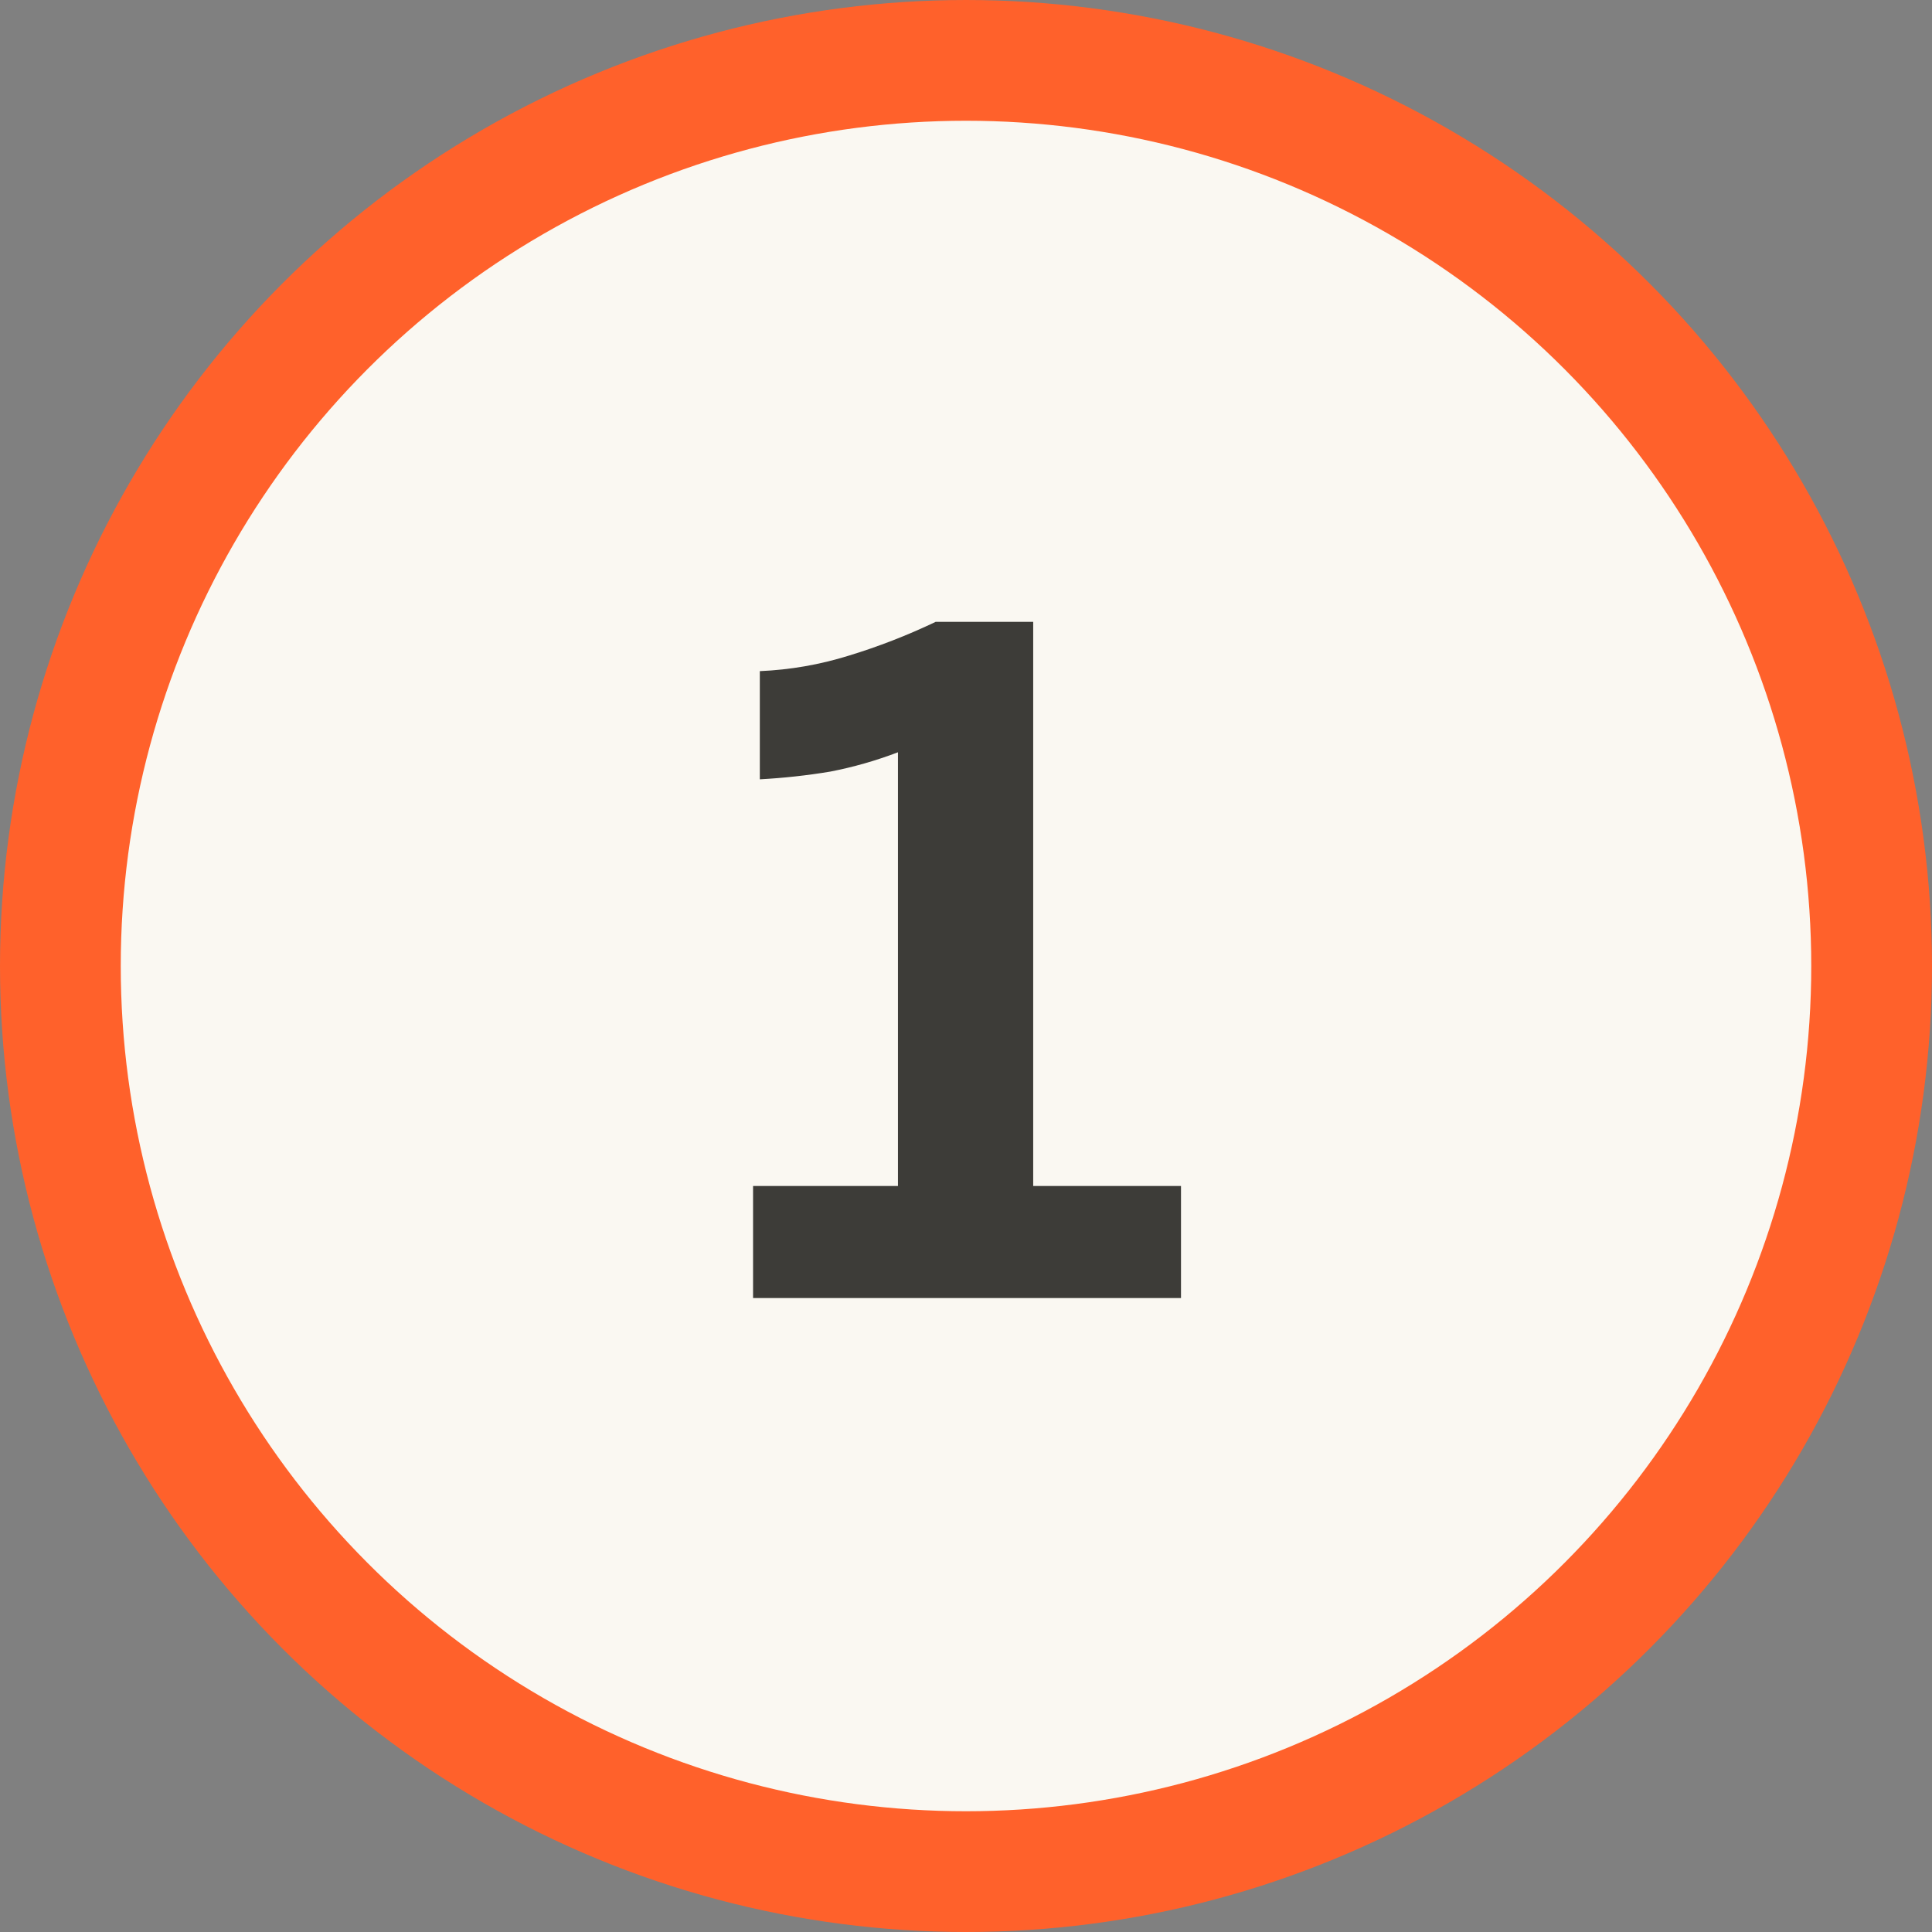
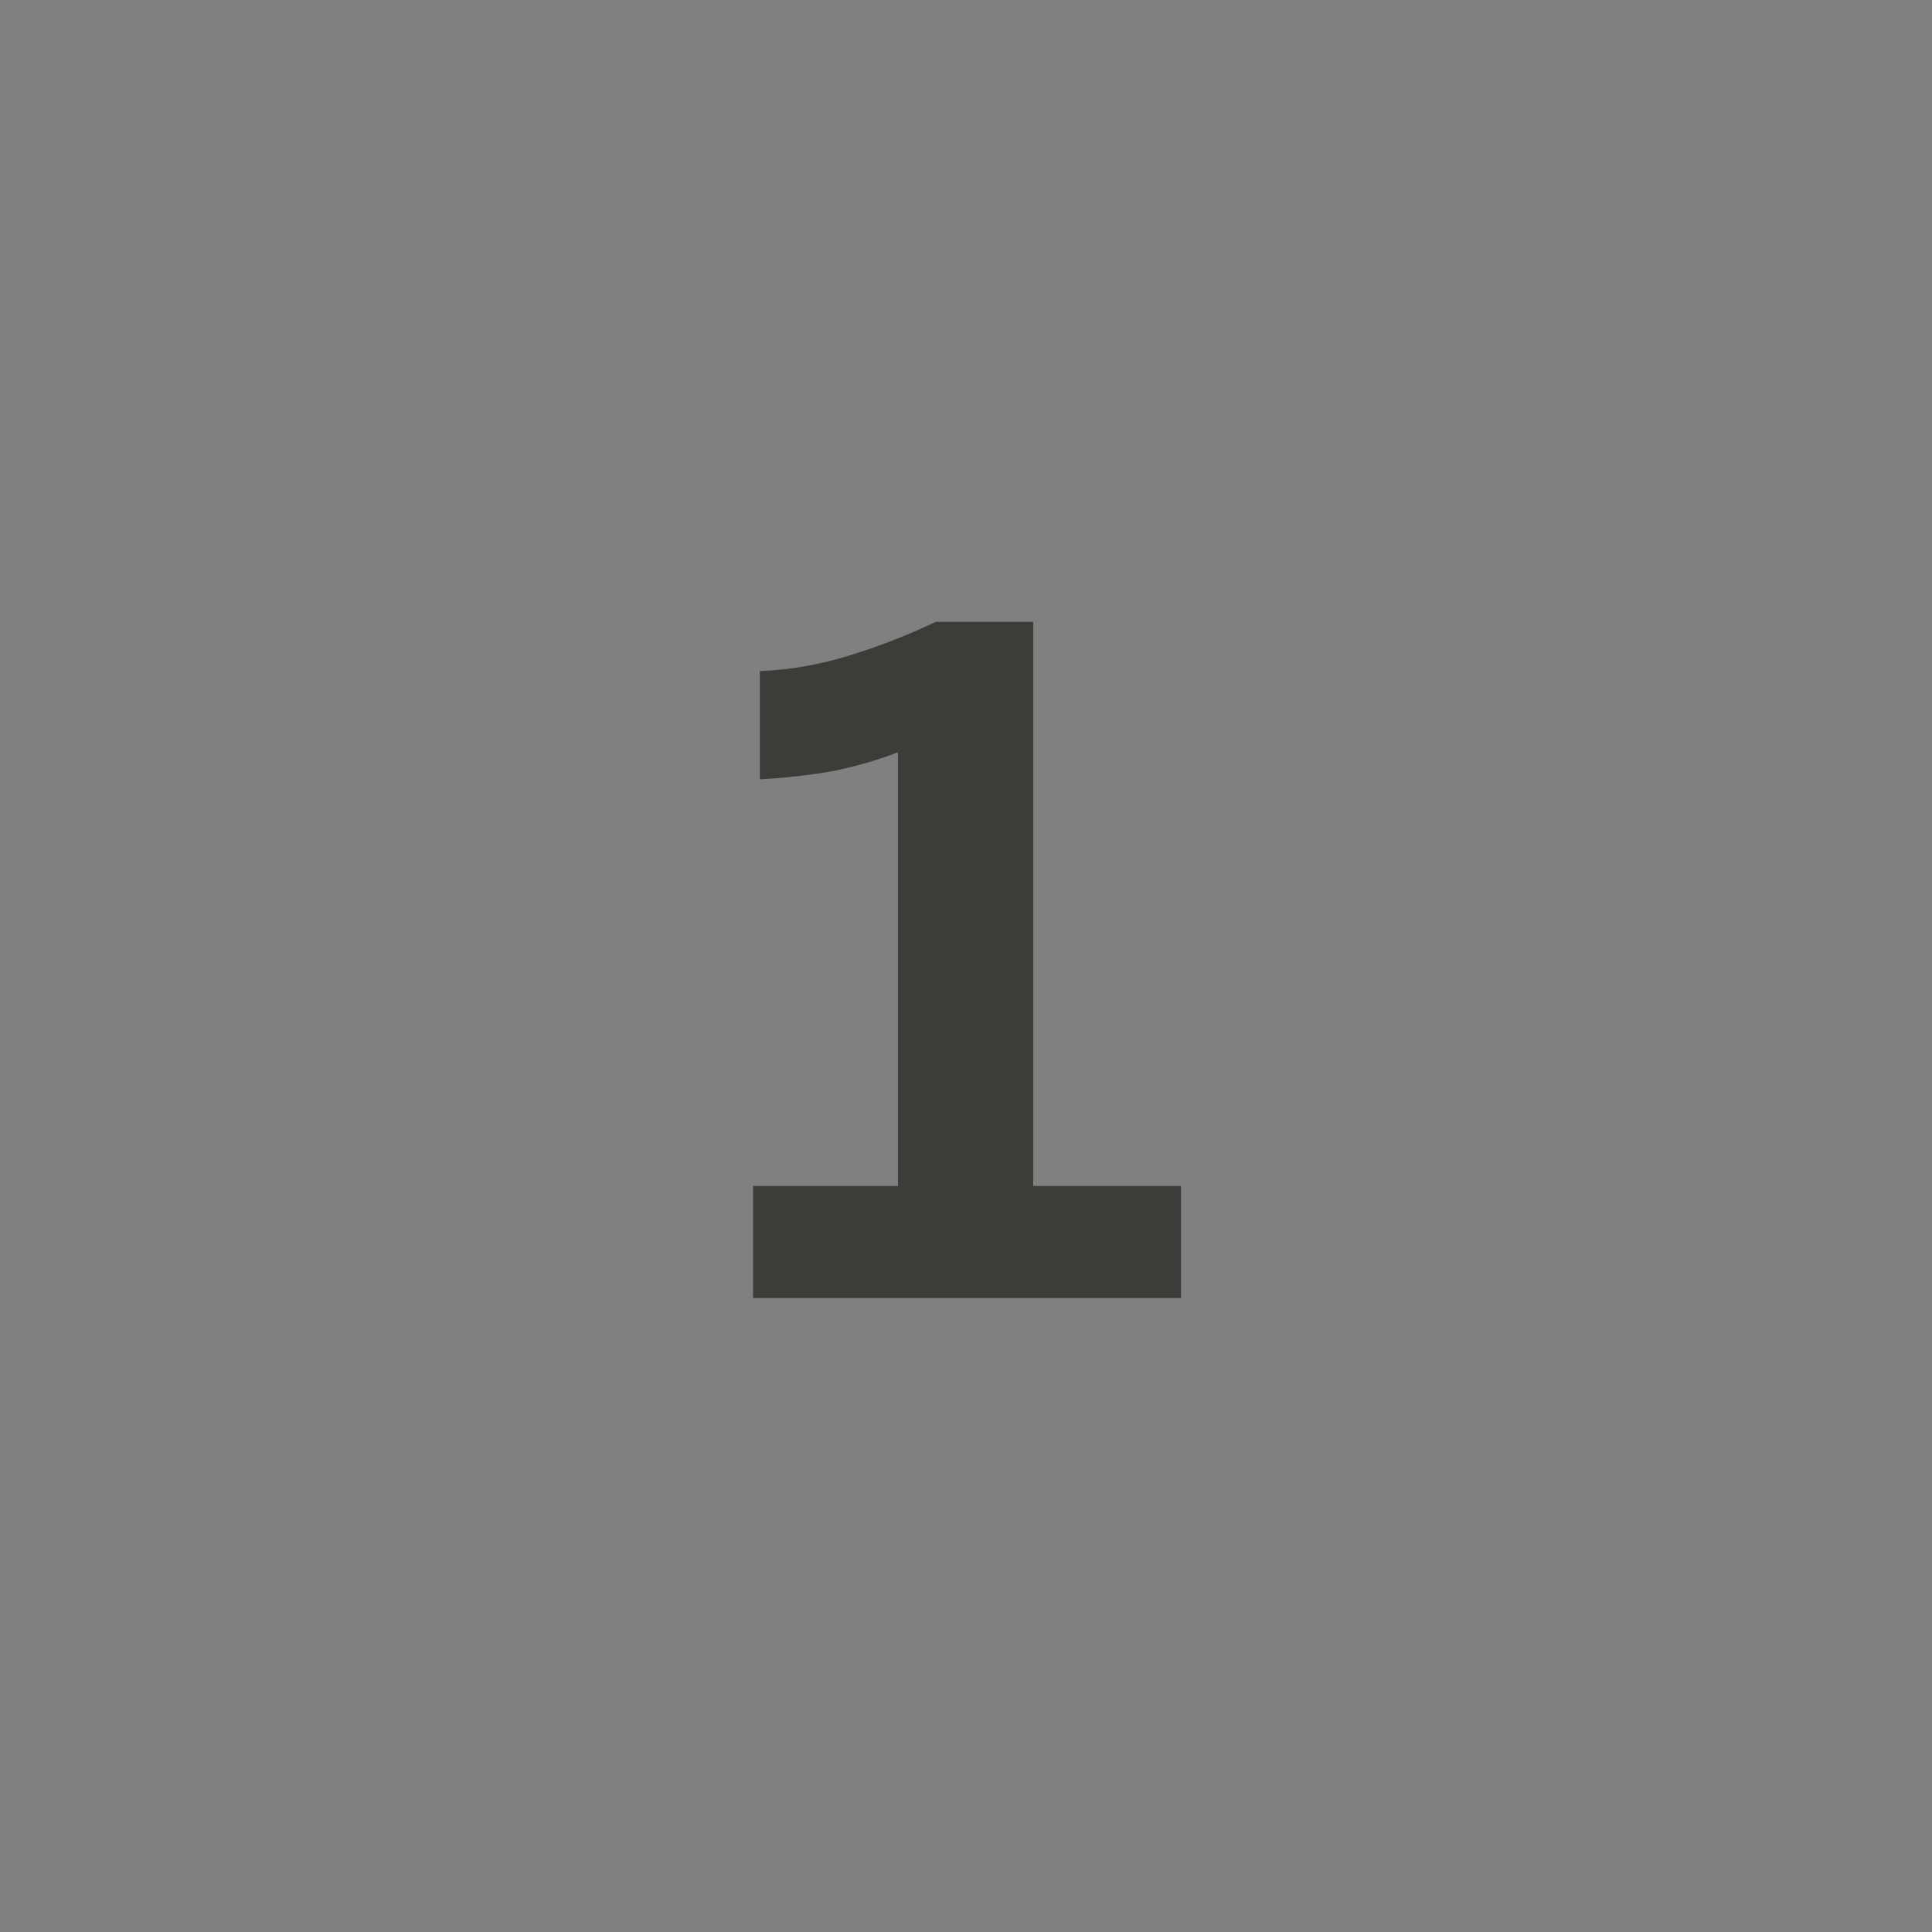
<svg xmlns="http://www.w3.org/2000/svg" width="64" height="64" viewBox="0 0 64 64" fill="none">
  <rect x="0" y="0" width="64" height="64" fill="#808080" stroke="none" />
-   <circle cx="32" cy="32" r="30" fill="#FAF8F2" stroke="#FF612B" stroke-width="4" />
  <path d="M34.226 20.6V39.288H39.122V43H24.946V39.288H29.746V24.92C29.02 25.197 28.274 25.411 27.506 25.56C26.738 25.688 25.959 25.773 25.17 25.816V22.232C26.172 22.189 27.154 22.019 28.114 21.72C29.095 21.421 30.055 21.048 30.994 20.6H34.226Z" fill="#3D3C38" />
</svg>